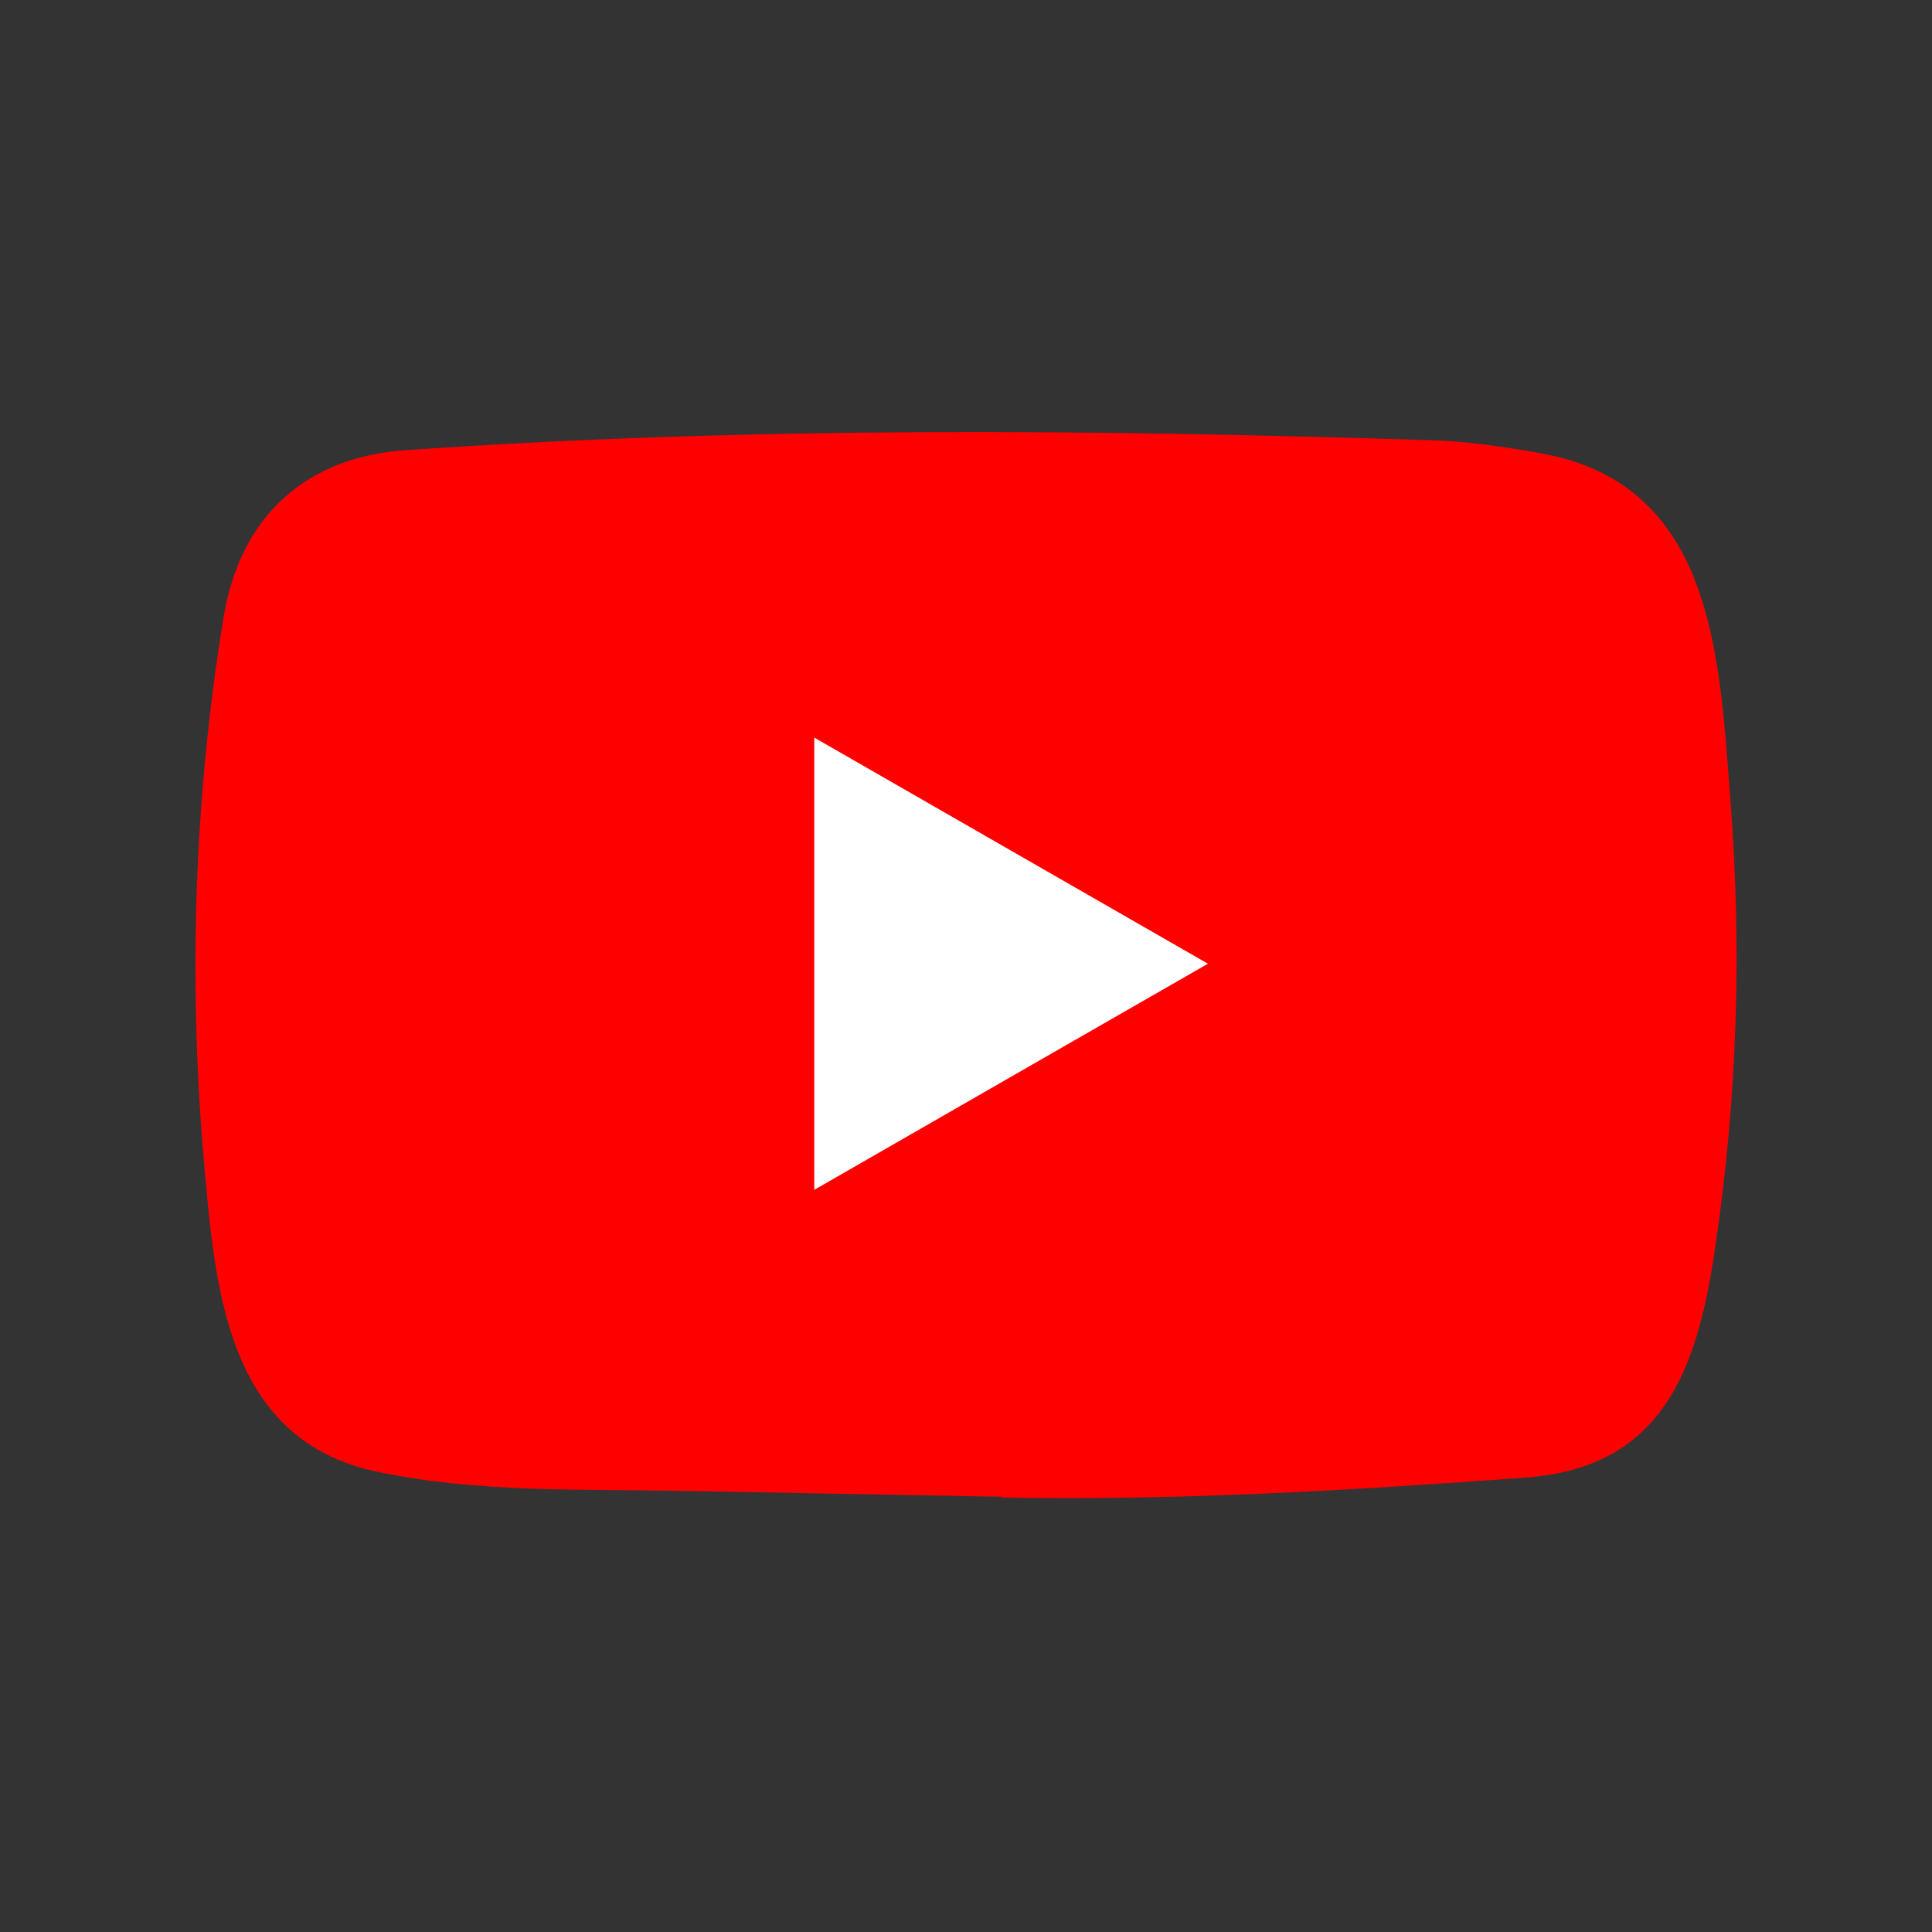
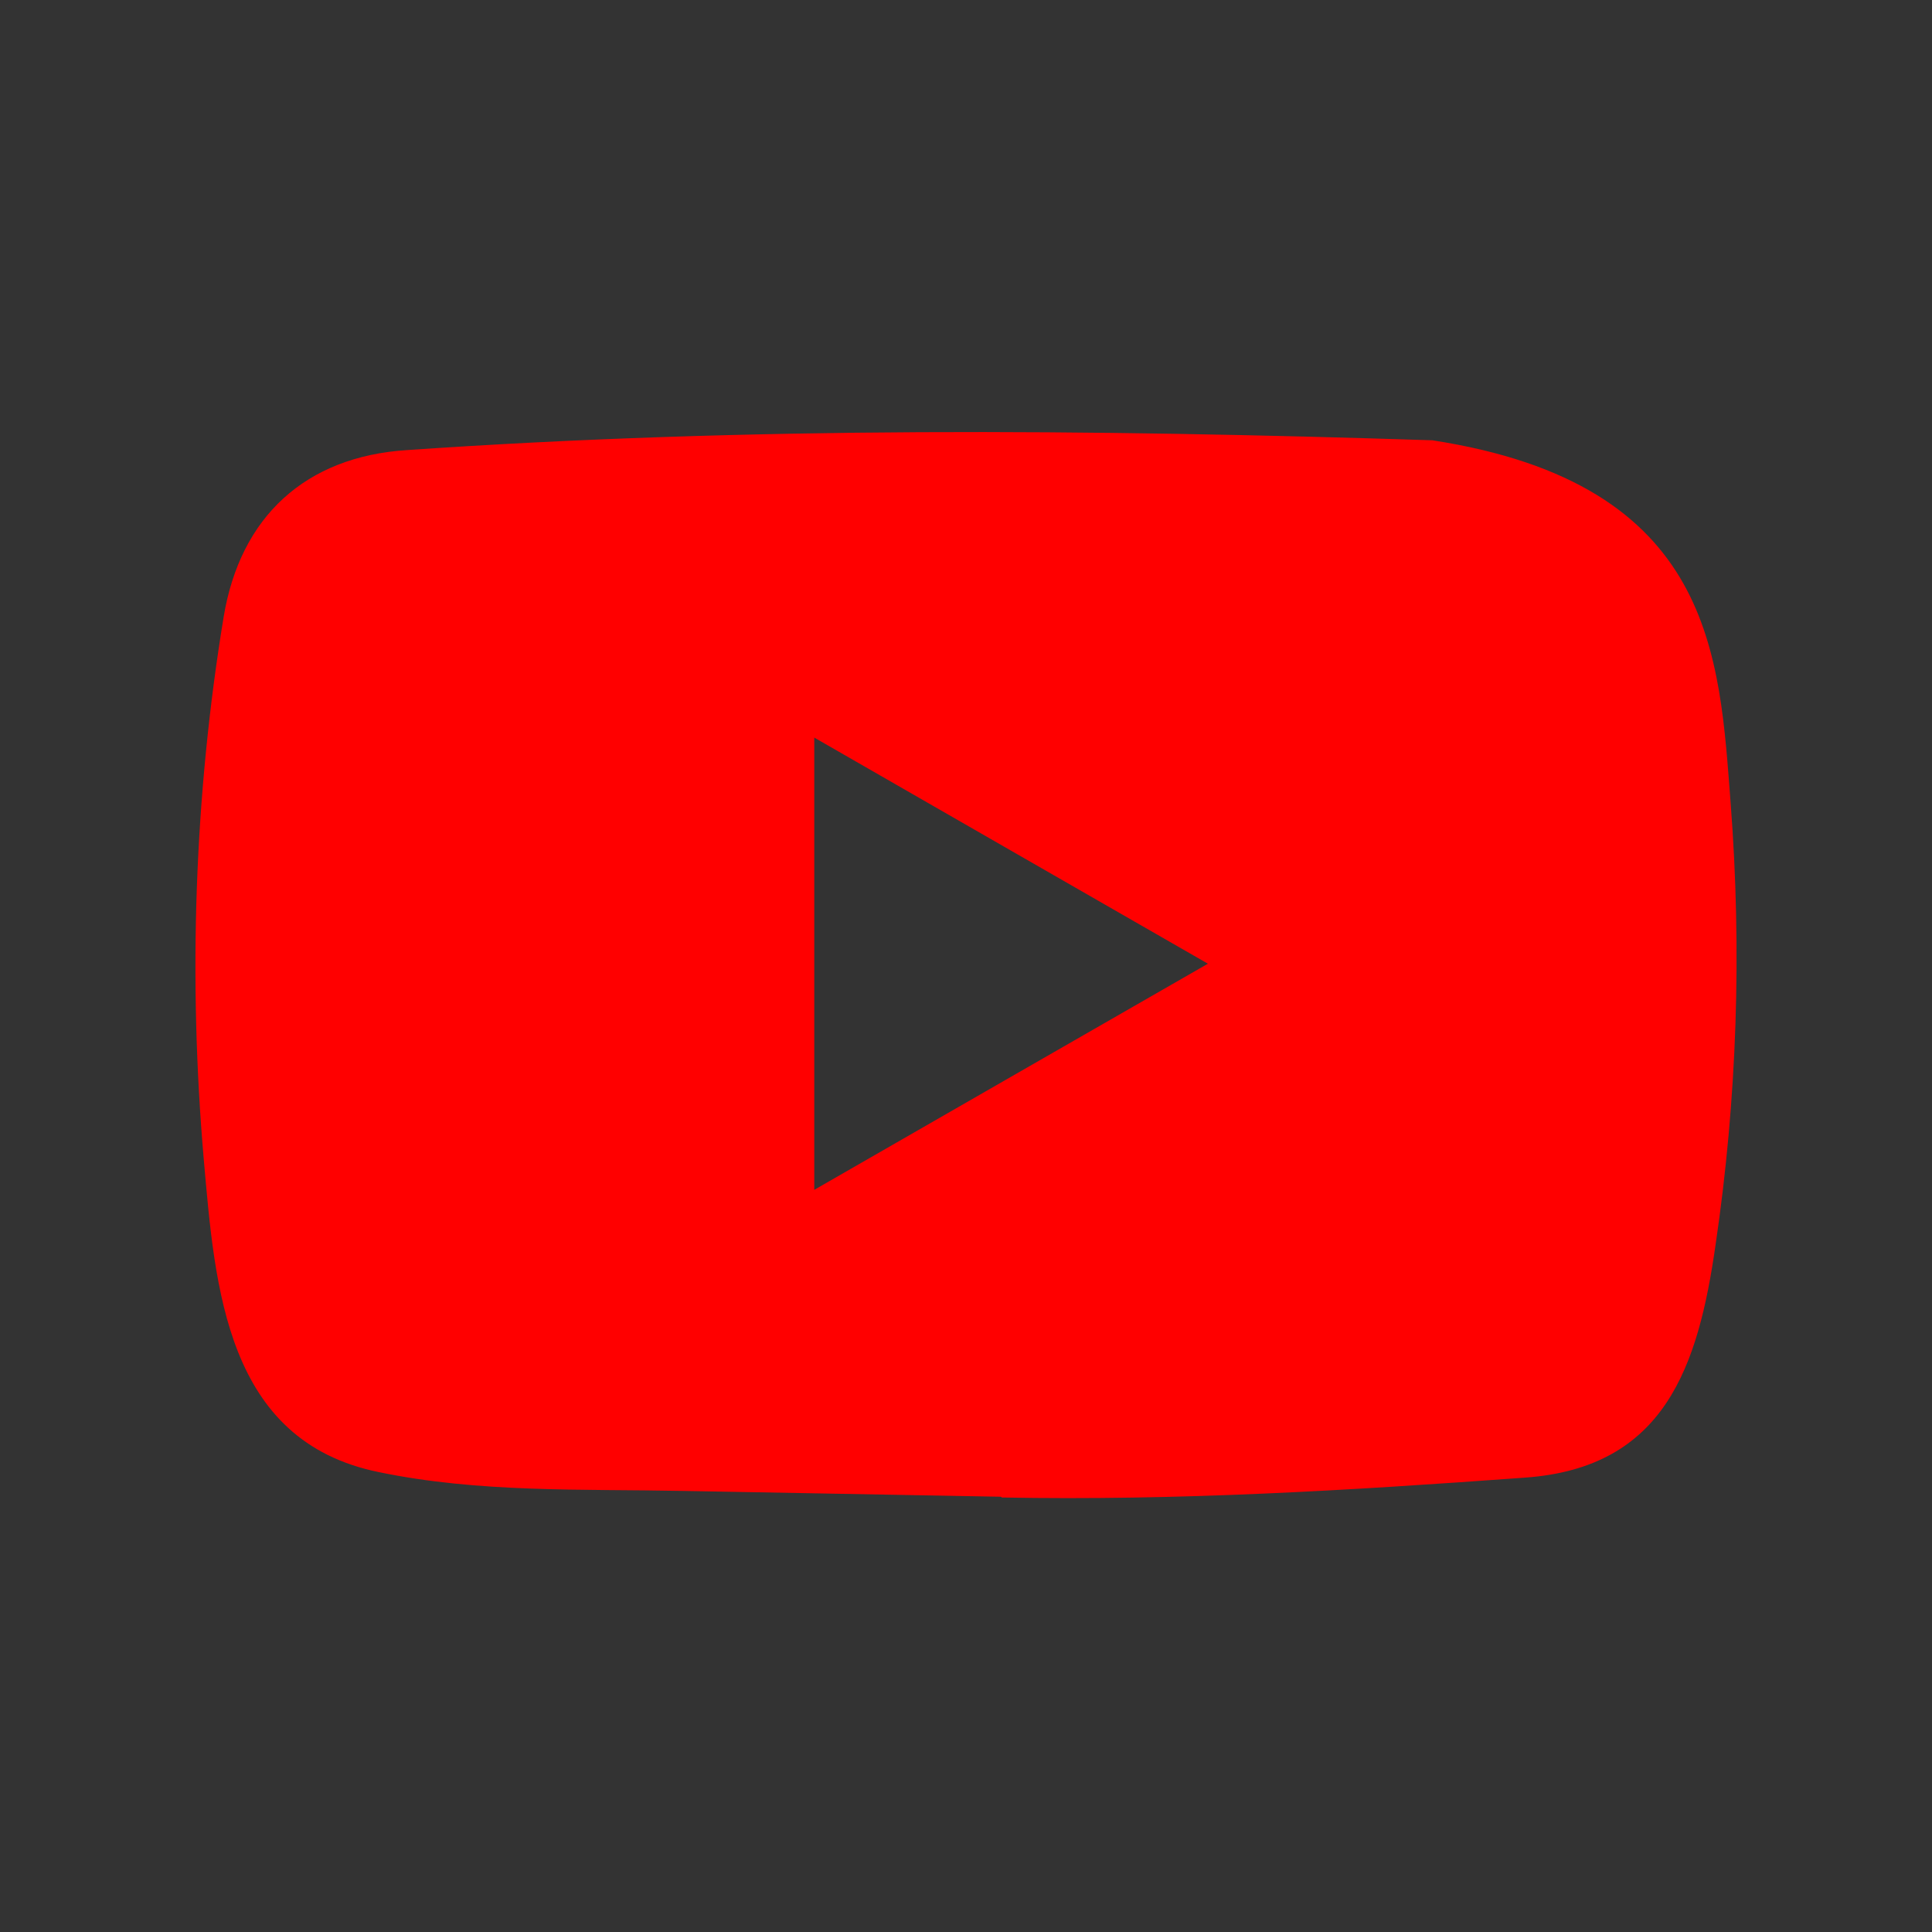
<svg xmlns="http://www.w3.org/2000/svg" width="160" height="160" viewBox="0 0 160 160" fill="none">
  <rect x="0" y="0" width="160" height="160" fill="#333333" stroke="none" />
-   <path d="M44.801 97.291V97.294C44.843 98.857 44.857 100.429 45.12 101.982C45.399 103.625 45.799 105.227 46.561 106.719C47.592 108.737 49.003 110.442 50.795 111.834C52.078 112.834 53.479 113.628 55.031 114.128C57.292 114.858 59.626 115.137 61.994 115.151C63.471 115.16 64.948 115.197 66.426 115.191C77.158 115.146 87.891 115.268 98.624 115.125C100.048 115.105 101.449 114.932 102.847 114.676C105.526 114.186 107.894 113.043 109.92 111.238C112.28 109.134 113.873 106.559 114.593 103.451C115.063 101.42 115.181 99.359 115.201 97.29V96.878C115.201 96.718 115.14 61.736 115.134 61.273C115.119 60.003 115.025 58.743 114.787 57.493C114.497 55.97 114.087 54.486 113.358 53.108C112.587 51.652 111.622 50.344 110.427 49.2C108.598 47.447 106.487 46.208 104.029 45.553C101.81 44.961 99.546 44.83 97.265 44.832C97.258 44.822 97.254 44.809 97.253 44.797H62.736C62.736 44.809 62.736 44.82 62.734 44.832C61.44 44.855 60.144 44.846 58.856 45.005C57.446 45.18 56.048 45.444 54.713 45.937C52.61 46.714 50.783 47.925 49.222 49.542C47.454 51.372 46.206 53.49 45.546 55.956C44.956 58.157 44.827 60.4 44.824 62.66" fill="white" />
-   <path d="M82.828 123.952L56.643 123.473C48.165 123.306 39.666 123.639 31.354 121.91C18.71 119.327 17.814 106.662 16.877 96.038C15.586 81.103 16.086 65.896 18.523 51.085C19.899 42.774 25.314 37.815 33.687 37.276C61.955 35.317 90.411 35.55 118.616 36.463C121.595 36.547 124.594 37.005 127.531 37.526C142.03 40.067 142.384 54.42 143.324 66.502C144.261 78.709 143.865 90.978 142.074 103.102C140.637 113.14 137.887 121.558 126.281 122.371C111.741 123.433 97.534 124.289 82.953 124.016C82.953 123.952 82.87 123.952 82.828 123.952ZM67.434 98.538C78.391 92.247 89.14 86.06 100.035 79.811C89.057 73.52 78.329 67.333 67.434 61.084V98.538Z" fill="#FF0000" />
+   <path d="M82.828 123.952L56.643 123.473C48.165 123.306 39.666 123.639 31.354 121.91C18.71 119.327 17.814 106.662 16.877 96.038C15.586 81.103 16.086 65.896 18.523 51.085C19.899 42.774 25.314 37.815 33.687 37.276C61.955 35.317 90.411 35.55 118.616 36.463C142.03 40.067 142.384 54.42 143.324 66.502C144.261 78.709 143.865 90.978 142.074 103.102C140.637 113.14 137.887 121.558 126.281 122.371C111.741 123.433 97.534 124.289 82.953 124.016C82.953 123.952 82.87 123.952 82.828 123.952ZM67.434 98.538C78.391 92.247 89.14 86.06 100.035 79.811C89.057 73.52 78.329 67.333 67.434 61.084V98.538Z" fill="#FF0000" />
</svg>